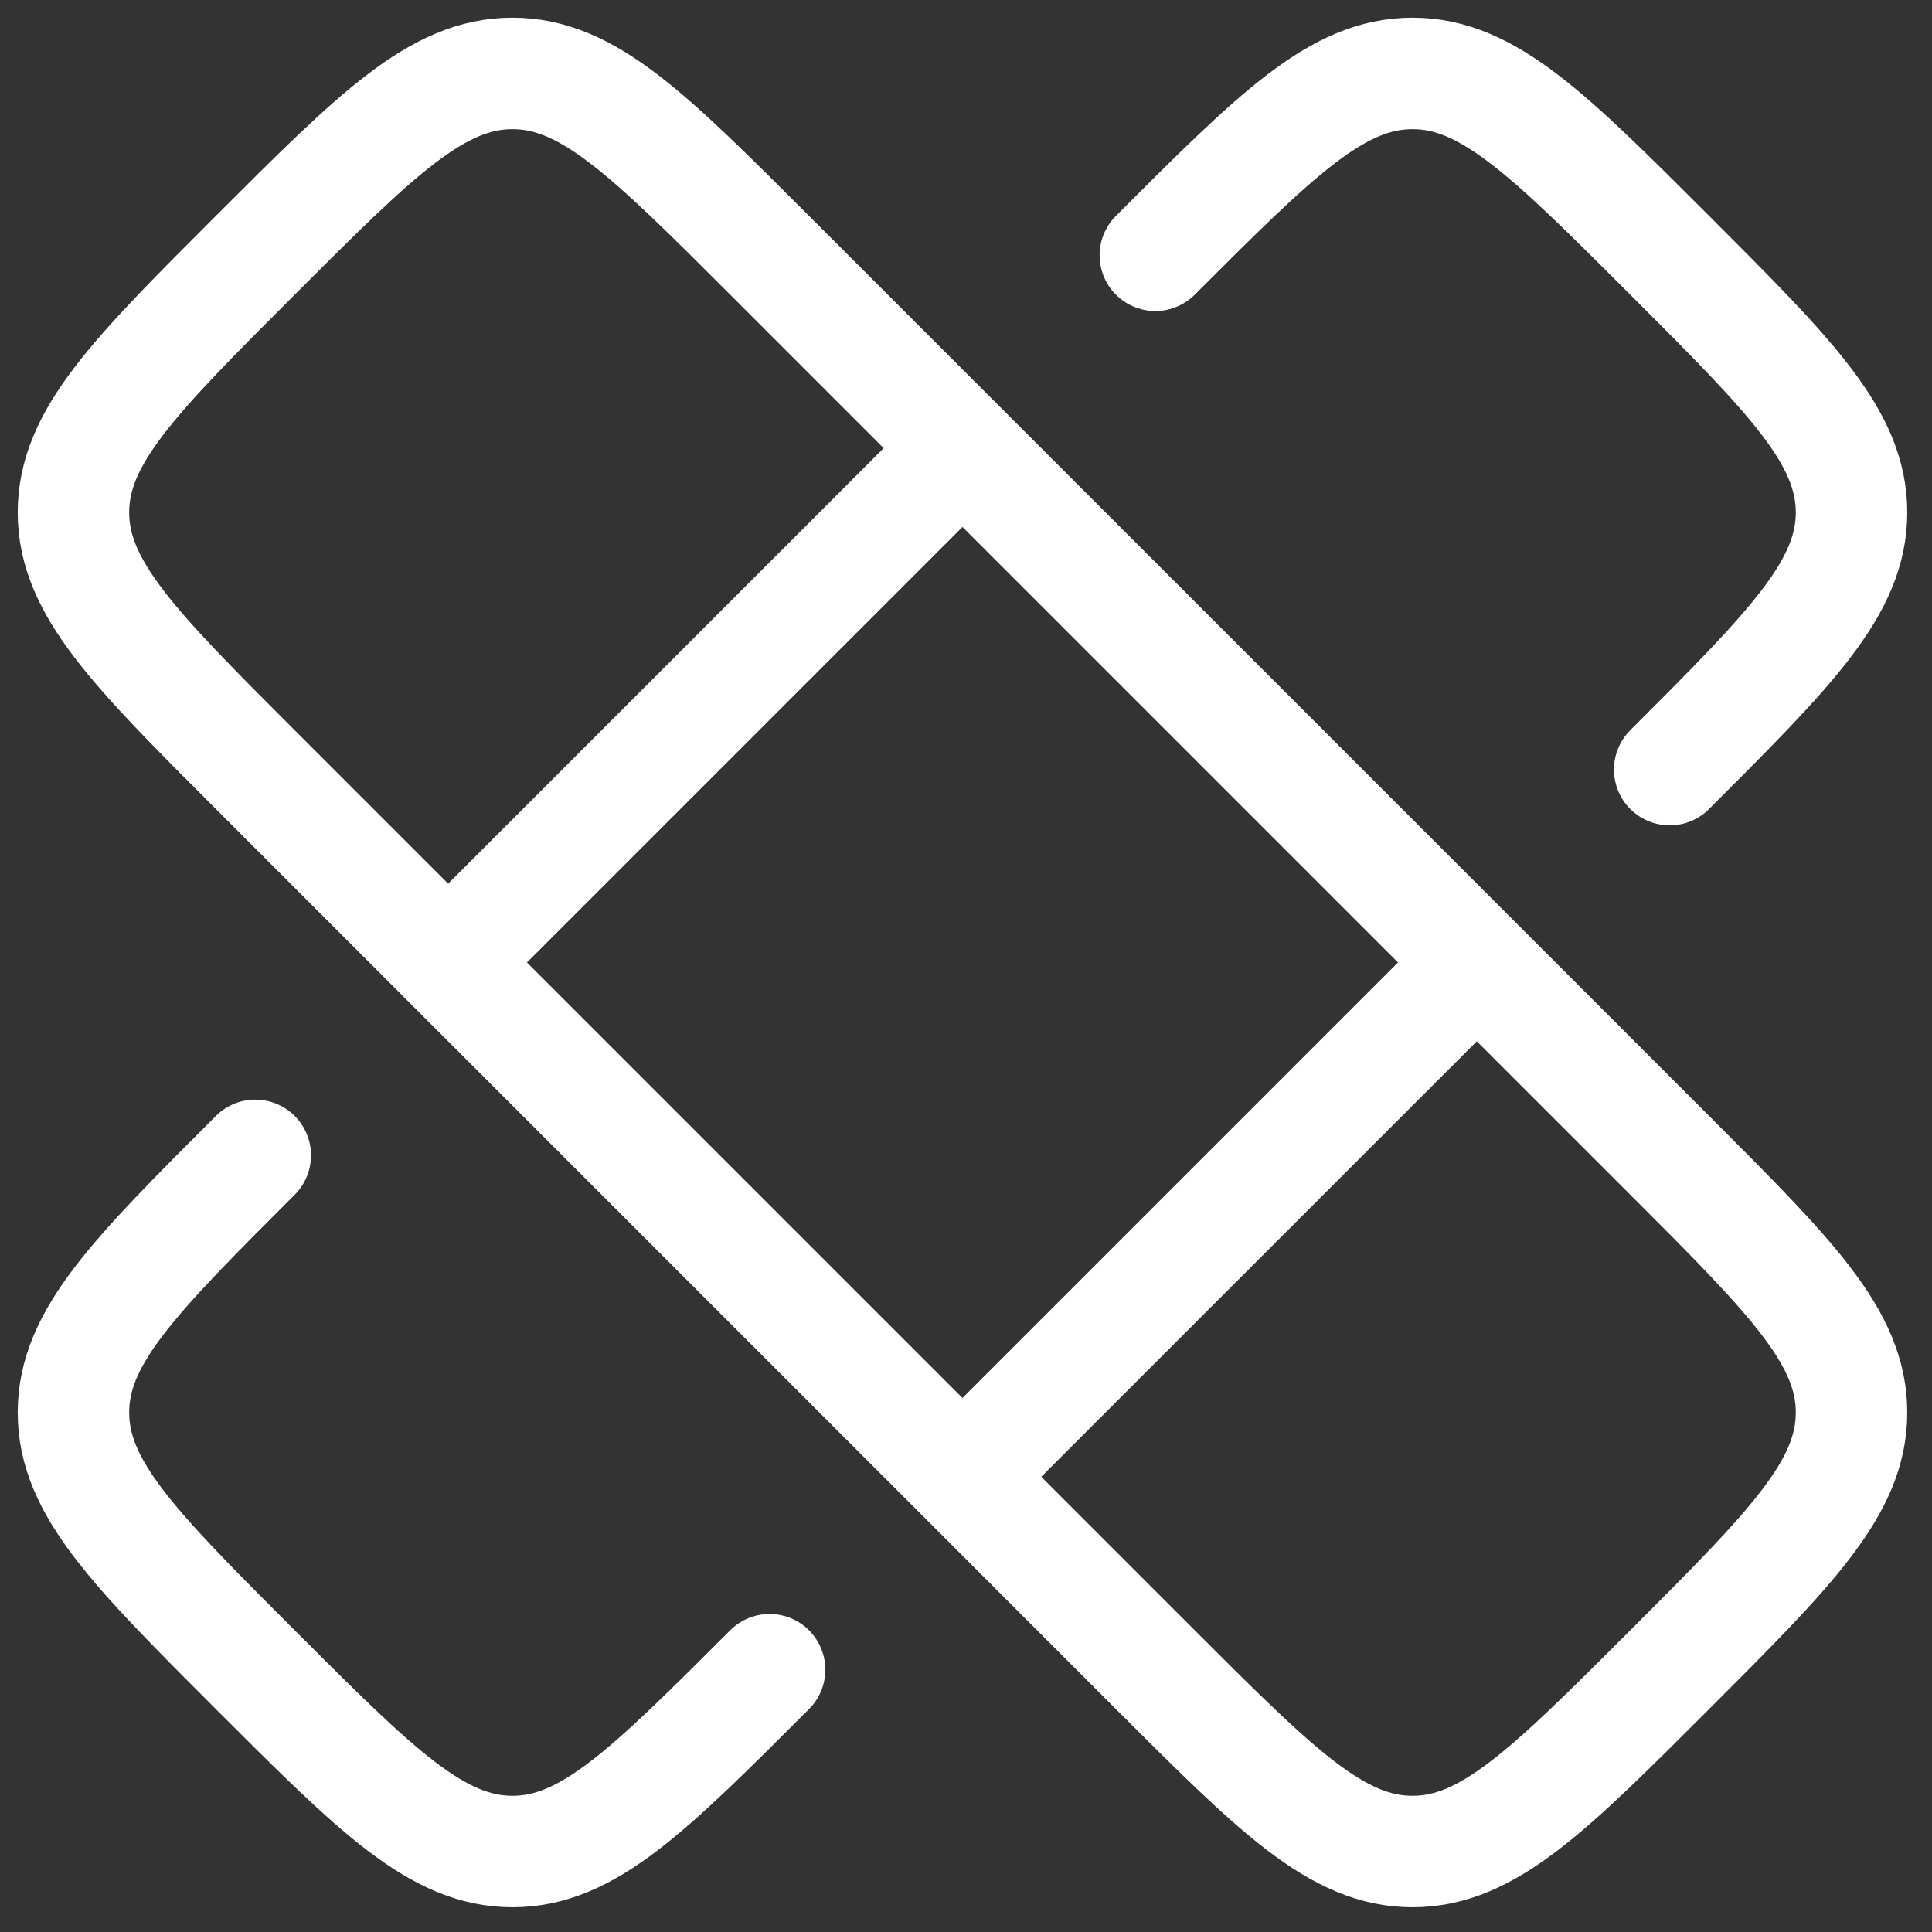
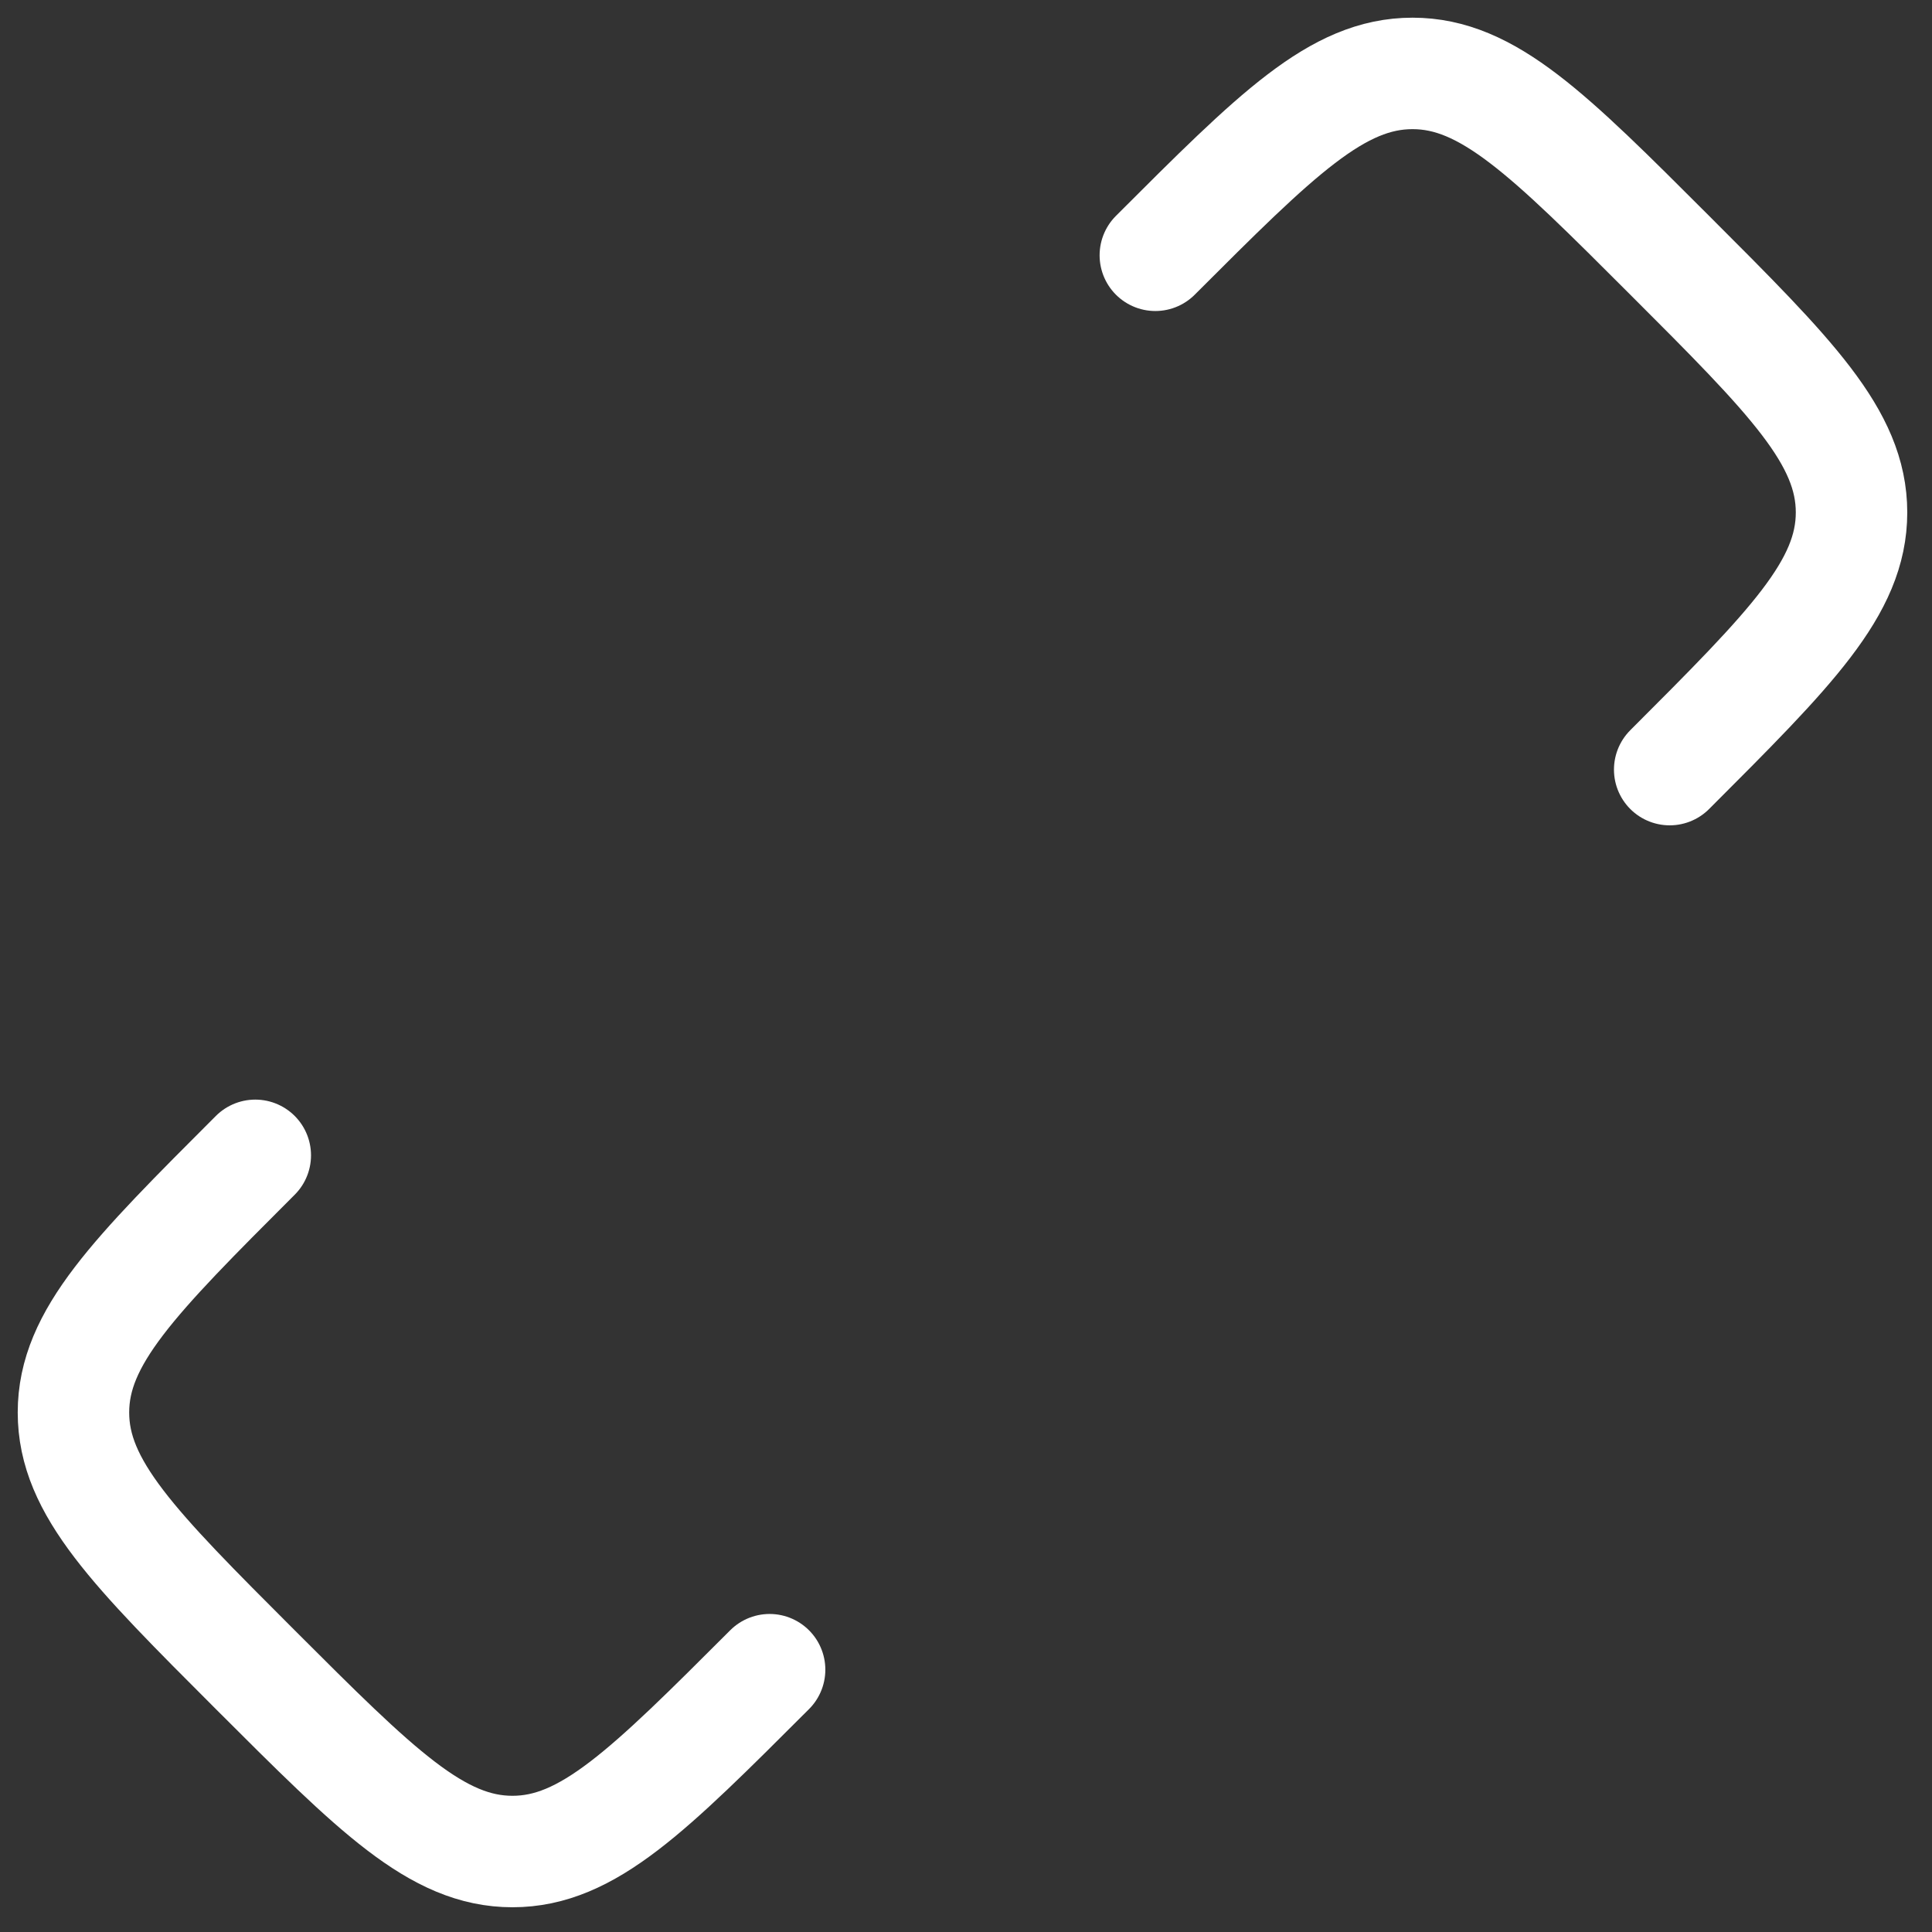
<svg xmlns="http://www.w3.org/2000/svg" width="52" height="52" viewBox="0 0 52 52" fill="none">
  <rect x="0" y="0" width="52" height="52" fill="#333333" stroke="none" />
  <path d="M31.096 6.871C34.359 3.608 35.991 1.976 38.018 1.976C40.045 1.976 41.677 3.608 44.94 6.871C48.203 10.133 49.834 11.765 49.834 13.792C49.834 15.819 48.203 17.451 44.94 20.714M20.714 44.94C17.451 48.202 15.82 49.834 13.793 49.834C11.765 49.834 10.134 48.202 6.871 44.94C3.608 41.676 1.977 40.045 1.977 38.018C1.977 35.99 3.608 34.359 6.871 31.096" stroke="white" stroke-width="3" stroke-linecap="round" stroke-linejoin="round" />
-   <path d="M12.062 25.905L6.871 20.714C3.608 17.451 1.977 15.819 1.977 13.792C1.977 11.765 3.608 10.133 6.871 6.871C10.134 3.608 11.765 1.976 13.793 1.976C15.82 1.976 17.451 3.608 20.714 6.871L25.905 12.062M12.062 25.905L25.905 12.062M12.062 25.905L25.905 39.748M25.905 12.062L39.749 25.905M25.905 39.748L31.096 44.94C34.359 48.202 35.991 49.834 38.018 49.834C40.045 49.834 41.677 48.202 44.94 44.94C48.203 41.676 49.834 40.045 49.834 38.018C49.834 35.99 48.203 34.359 44.94 31.096L39.749 25.905M25.905 39.748L39.749 25.905" stroke="white" stroke-width="3" stroke-linecap="round" stroke-linejoin="round" />
</svg>